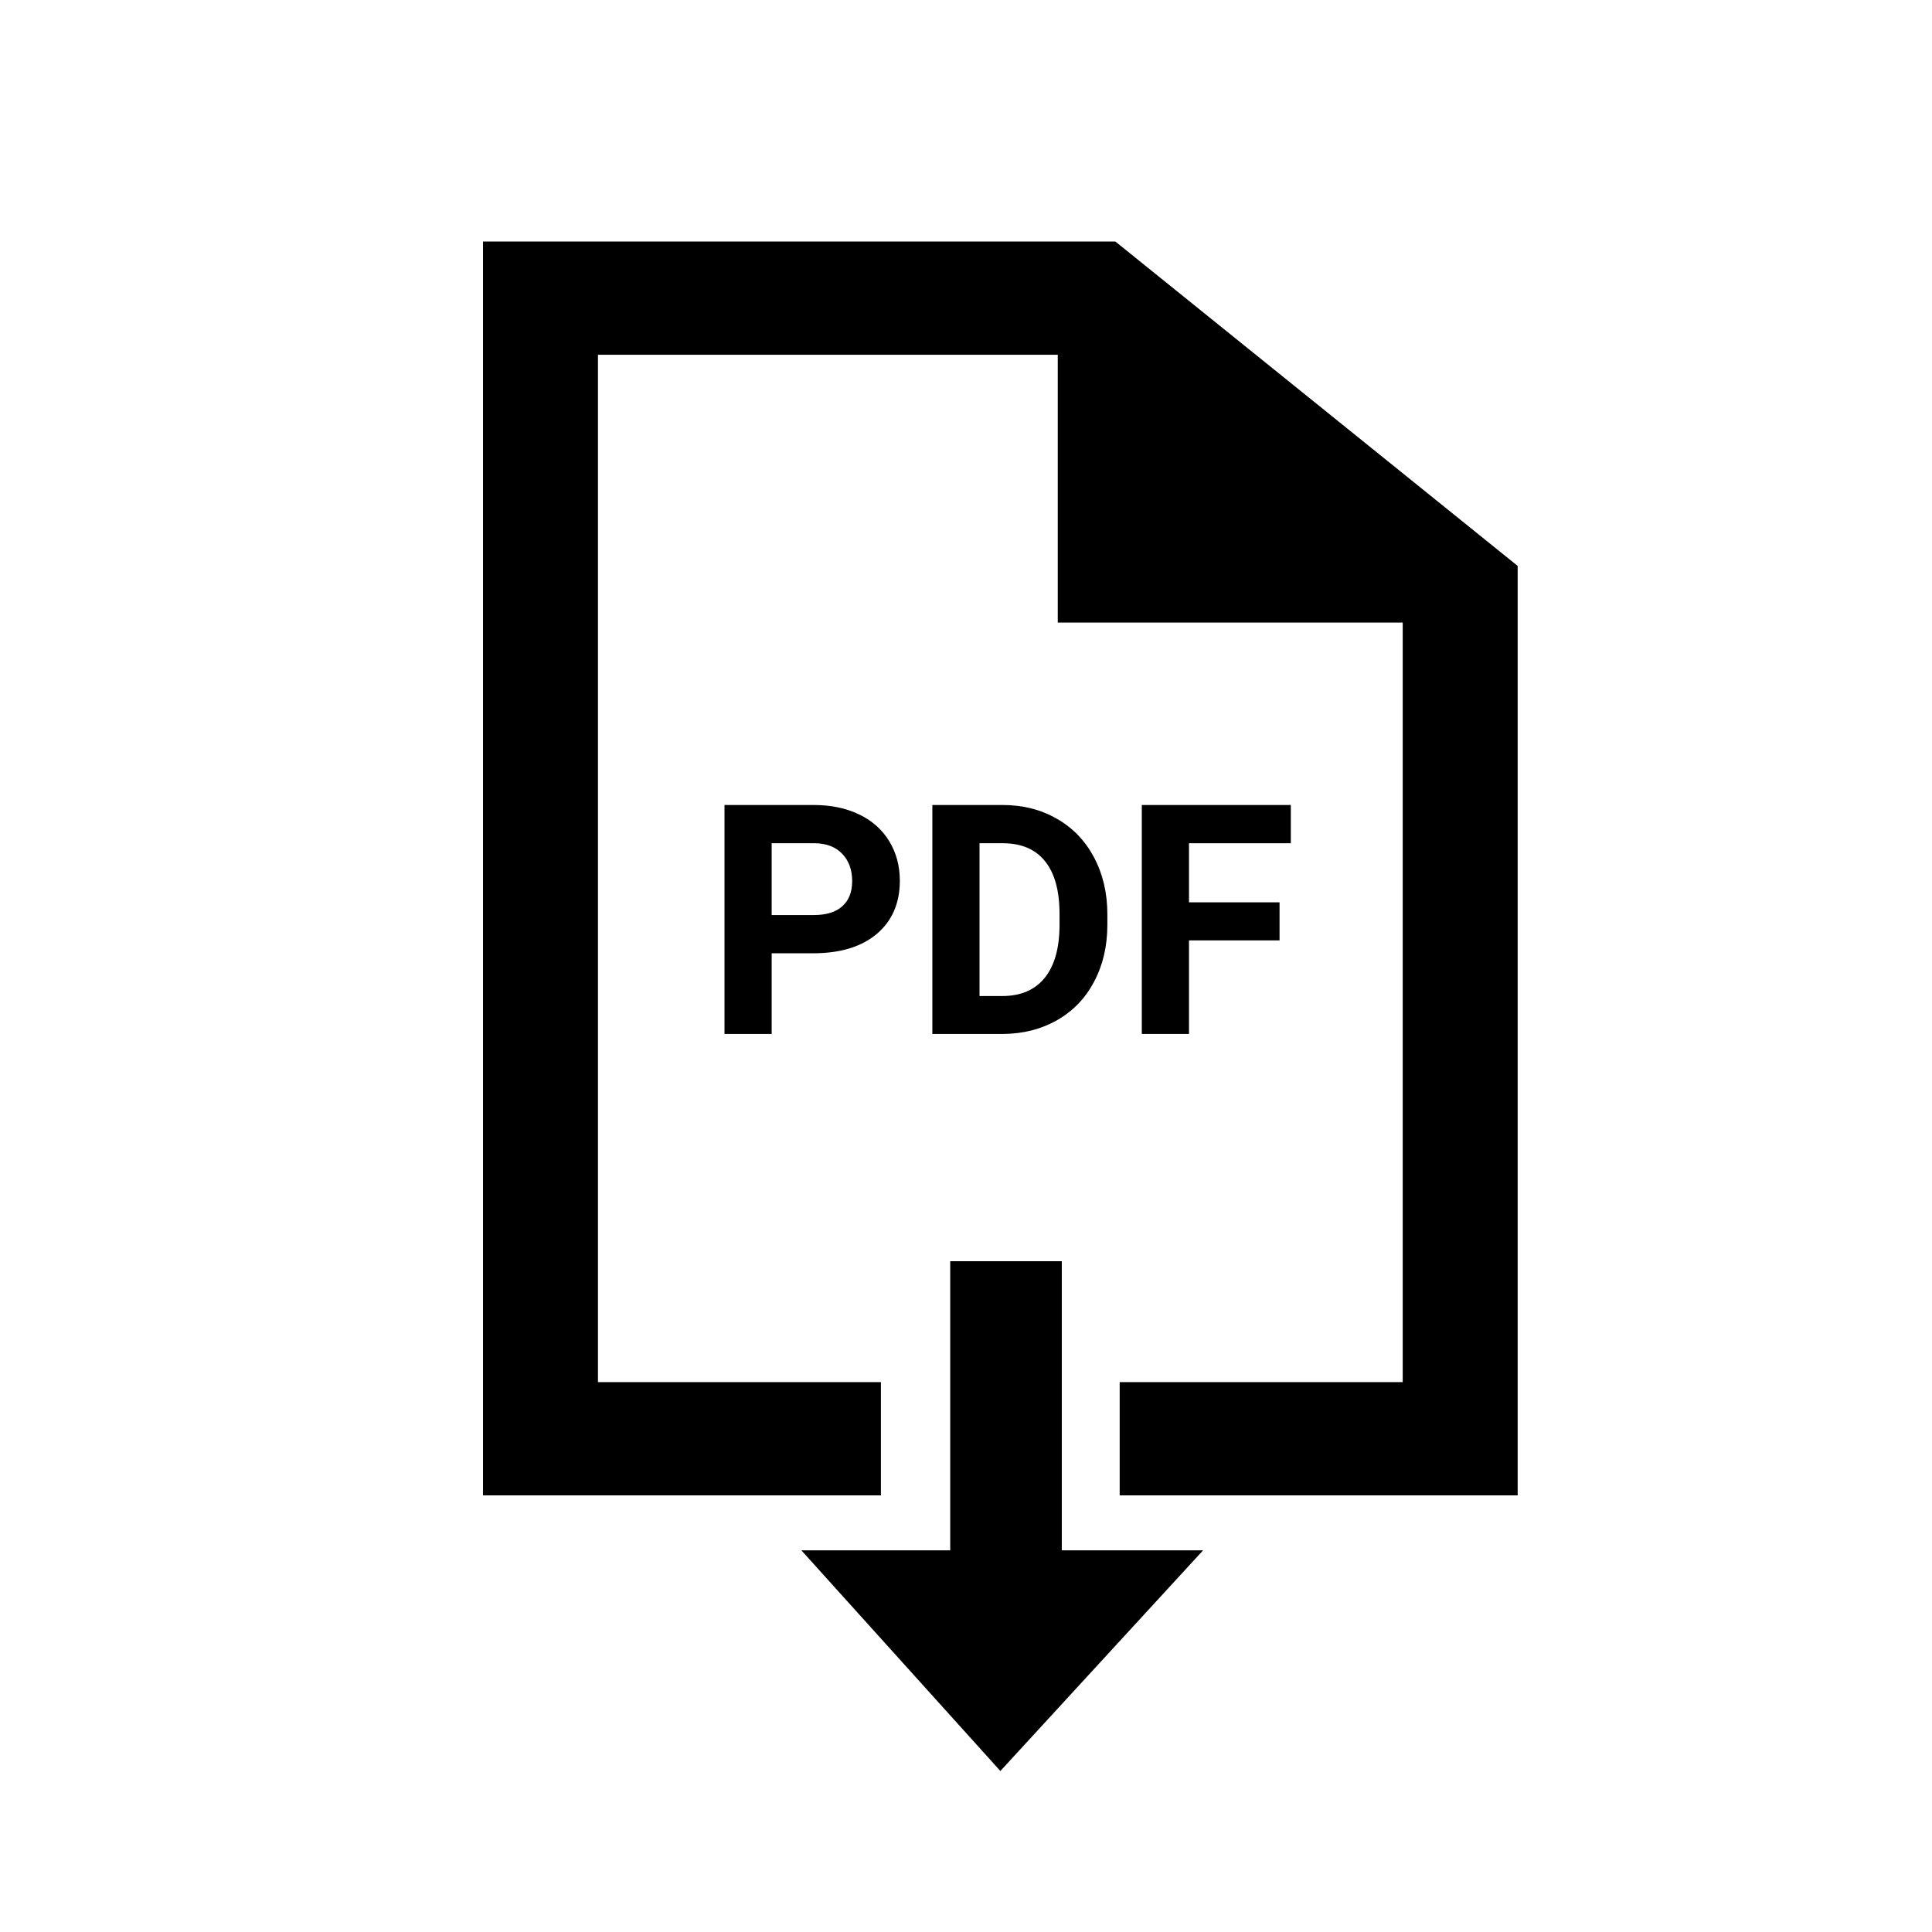
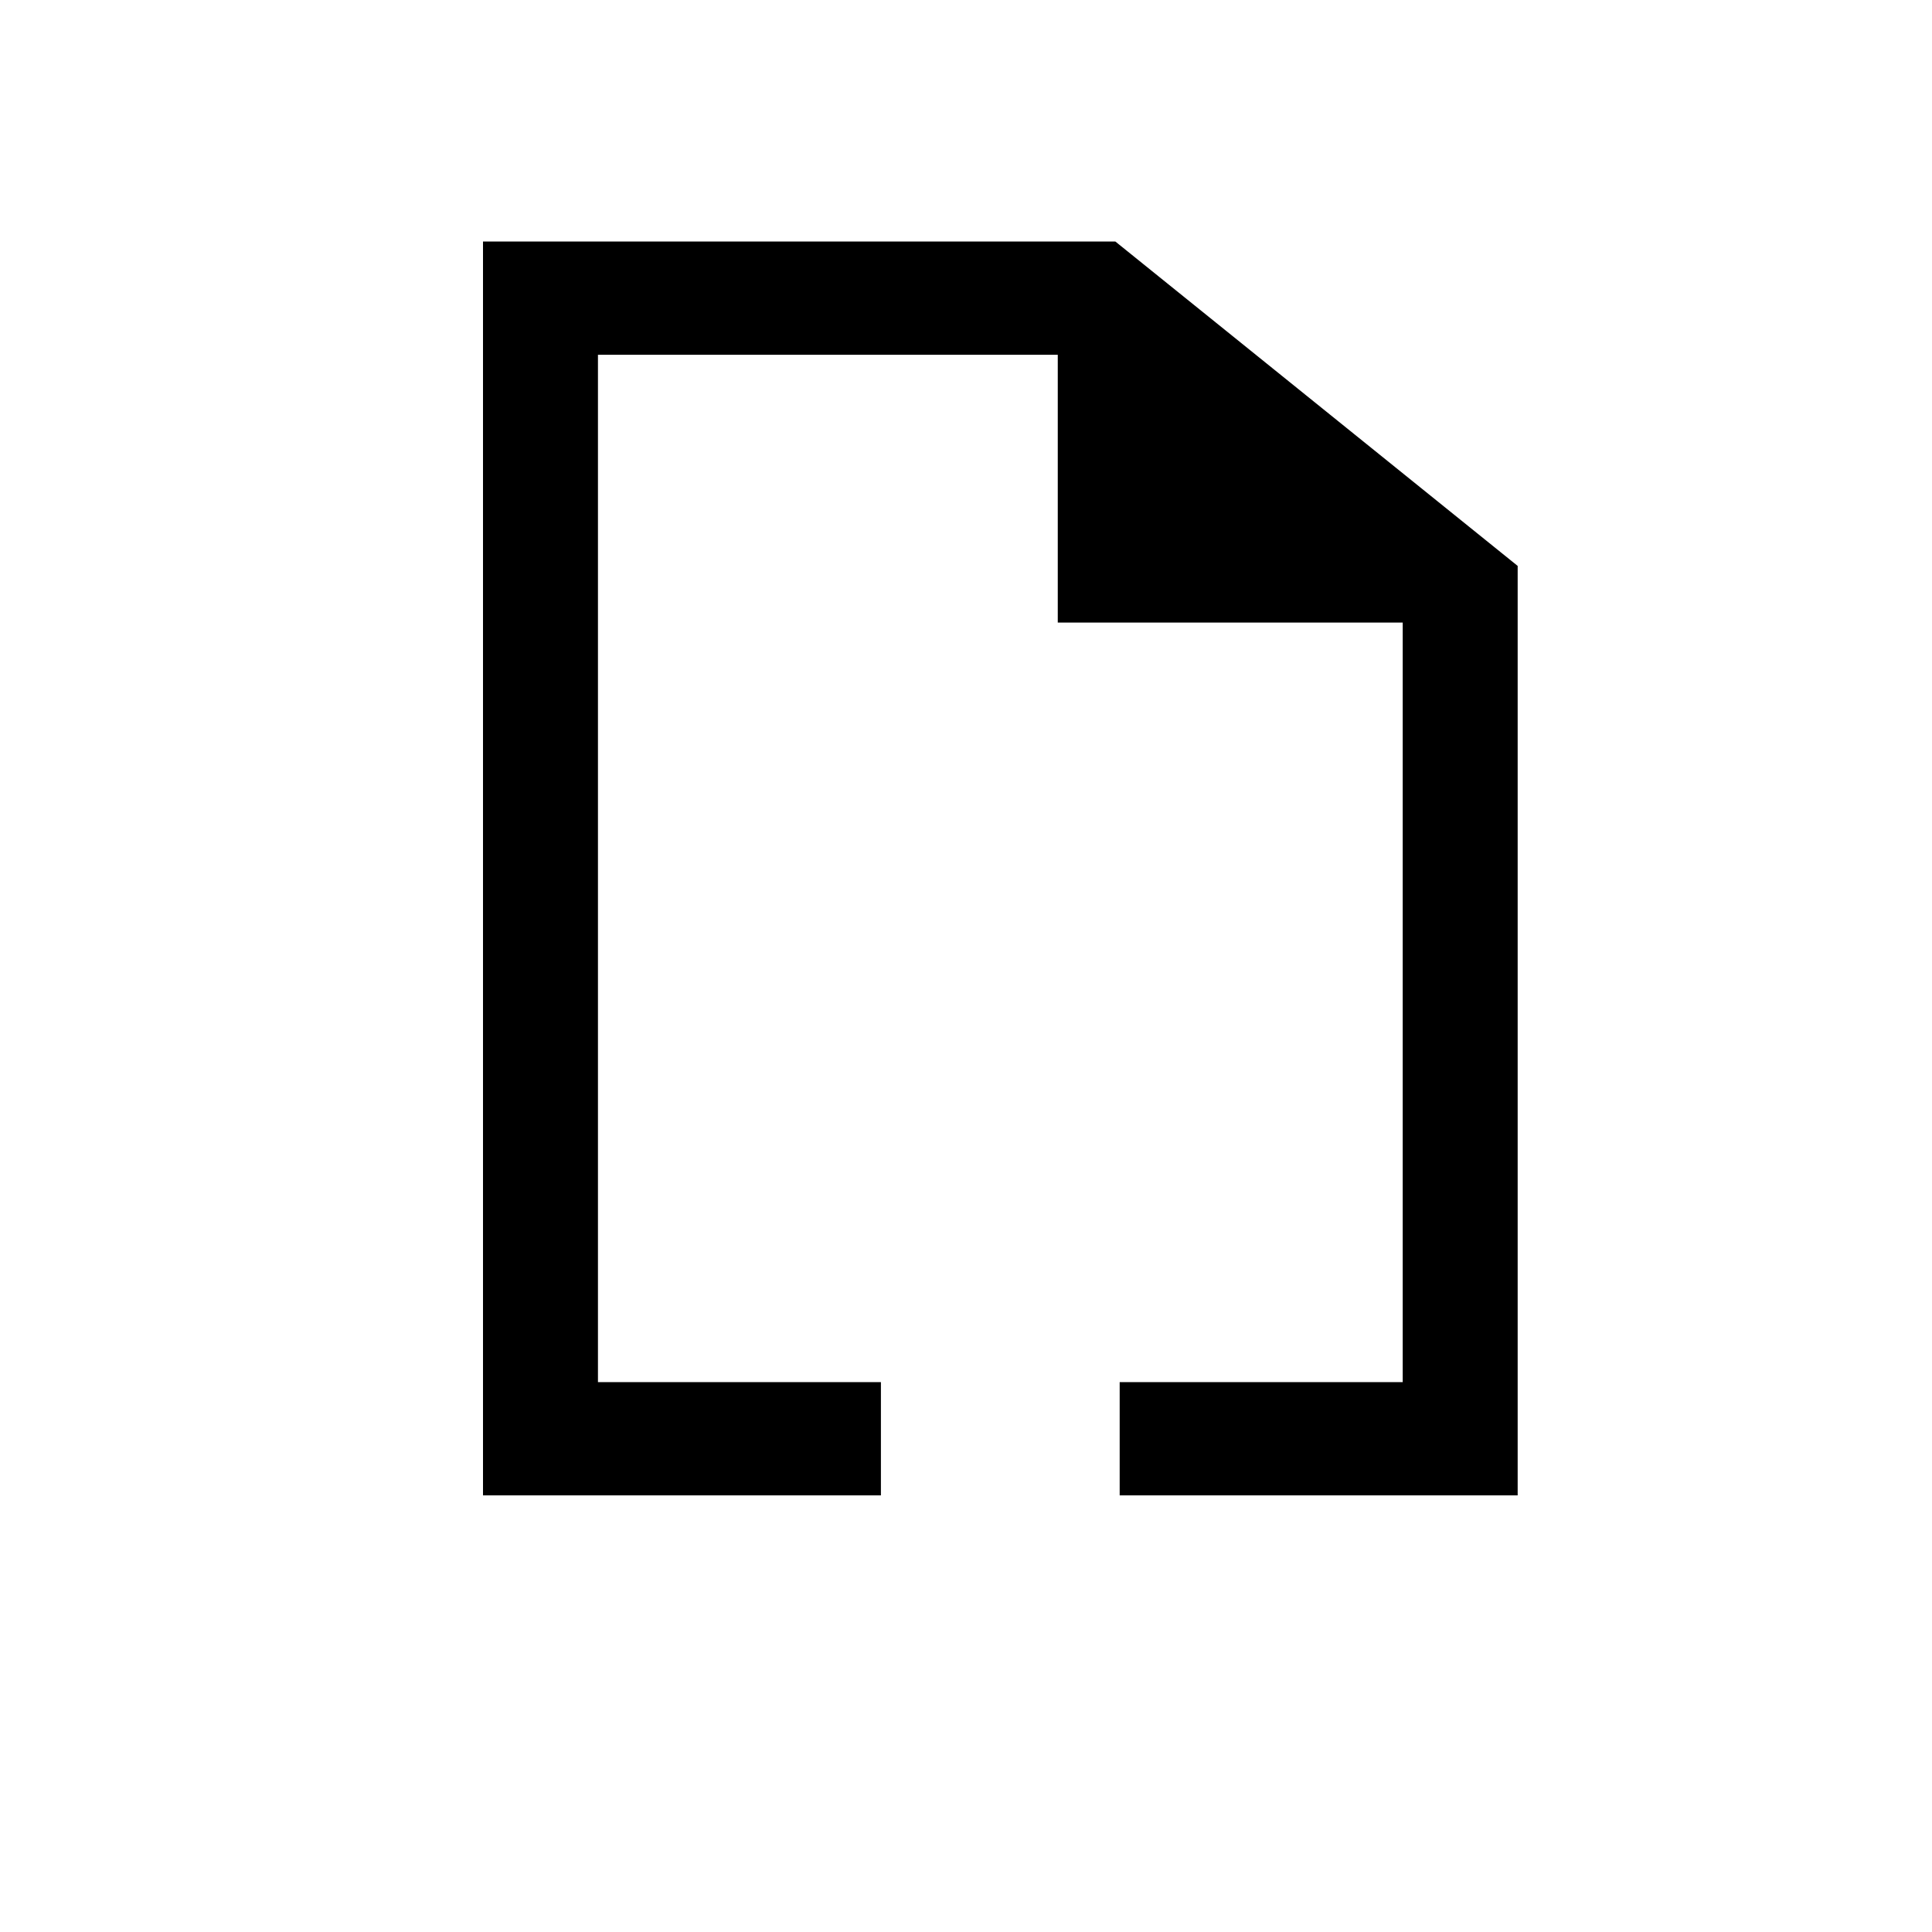
<svg xmlns="http://www.w3.org/2000/svg" width="24" height="24" viewBox="0 0 24 24" fill="none">
  <path d="M6 18.576V3H13.855L18.853 7.03V18.576H13.909V17.169H17.425V7.734H13.14V4.407H7.428V17.169H10.943V18.576H6Z" fill="black" />
-   <path d="M9.955 19.259L12.427 22L14.945 19.259H13.19V15.667H11.804V19.259H9.955Z" fill="black" />
-   <path fill-rule="evenodd" clip-rule="evenodd" d="M9.586 11.842V12.844H9V10H10.109C10.323 10 10.51 10.039 10.672 10.117C10.835 10.195 10.96 10.307 11.047 10.451C11.134 10.594 11.178 10.758 11.178 10.941C11.178 11.22 11.082 11.44 10.891 11.602C10.7 11.762 10.437 11.842 10.1 11.842H9.586ZM9.586 11.367H10.109C10.264 11.367 10.382 11.331 10.463 11.258C10.545 11.185 10.586 11.081 10.586 10.945C10.586 10.806 10.545 10.693 10.463 10.607C10.381 10.521 10.268 10.477 10.123 10.475H9.586V11.367Z" fill="black" />
-   <path fill-rule="evenodd" clip-rule="evenodd" d="M11.582 12.844V10H12.457C12.707 10 12.93 10.057 13.127 10.17C13.325 10.282 13.479 10.442 13.59 10.65C13.7 10.857 13.756 11.093 13.756 11.357V11.488C13.756 11.753 13.701 11.988 13.592 12.193C13.484 12.399 13.331 12.559 13.133 12.672C12.935 12.785 12.712 12.842 12.463 12.844H11.582ZM12.168 10.475V12.373H12.451C12.68 12.373 12.855 12.298 12.977 12.148C13.098 11.999 13.159 11.784 13.162 11.506V11.355C13.162 11.066 13.102 10.848 12.982 10.699C12.863 10.55 12.688 10.475 12.457 10.475H12.168Z" fill="black" />
-   <path d="M14.77 11.682H15.895V11.209H14.77V10.475H16.035V10H14.184V12.844H14.77V11.682Z" fill="black" />
</svg>